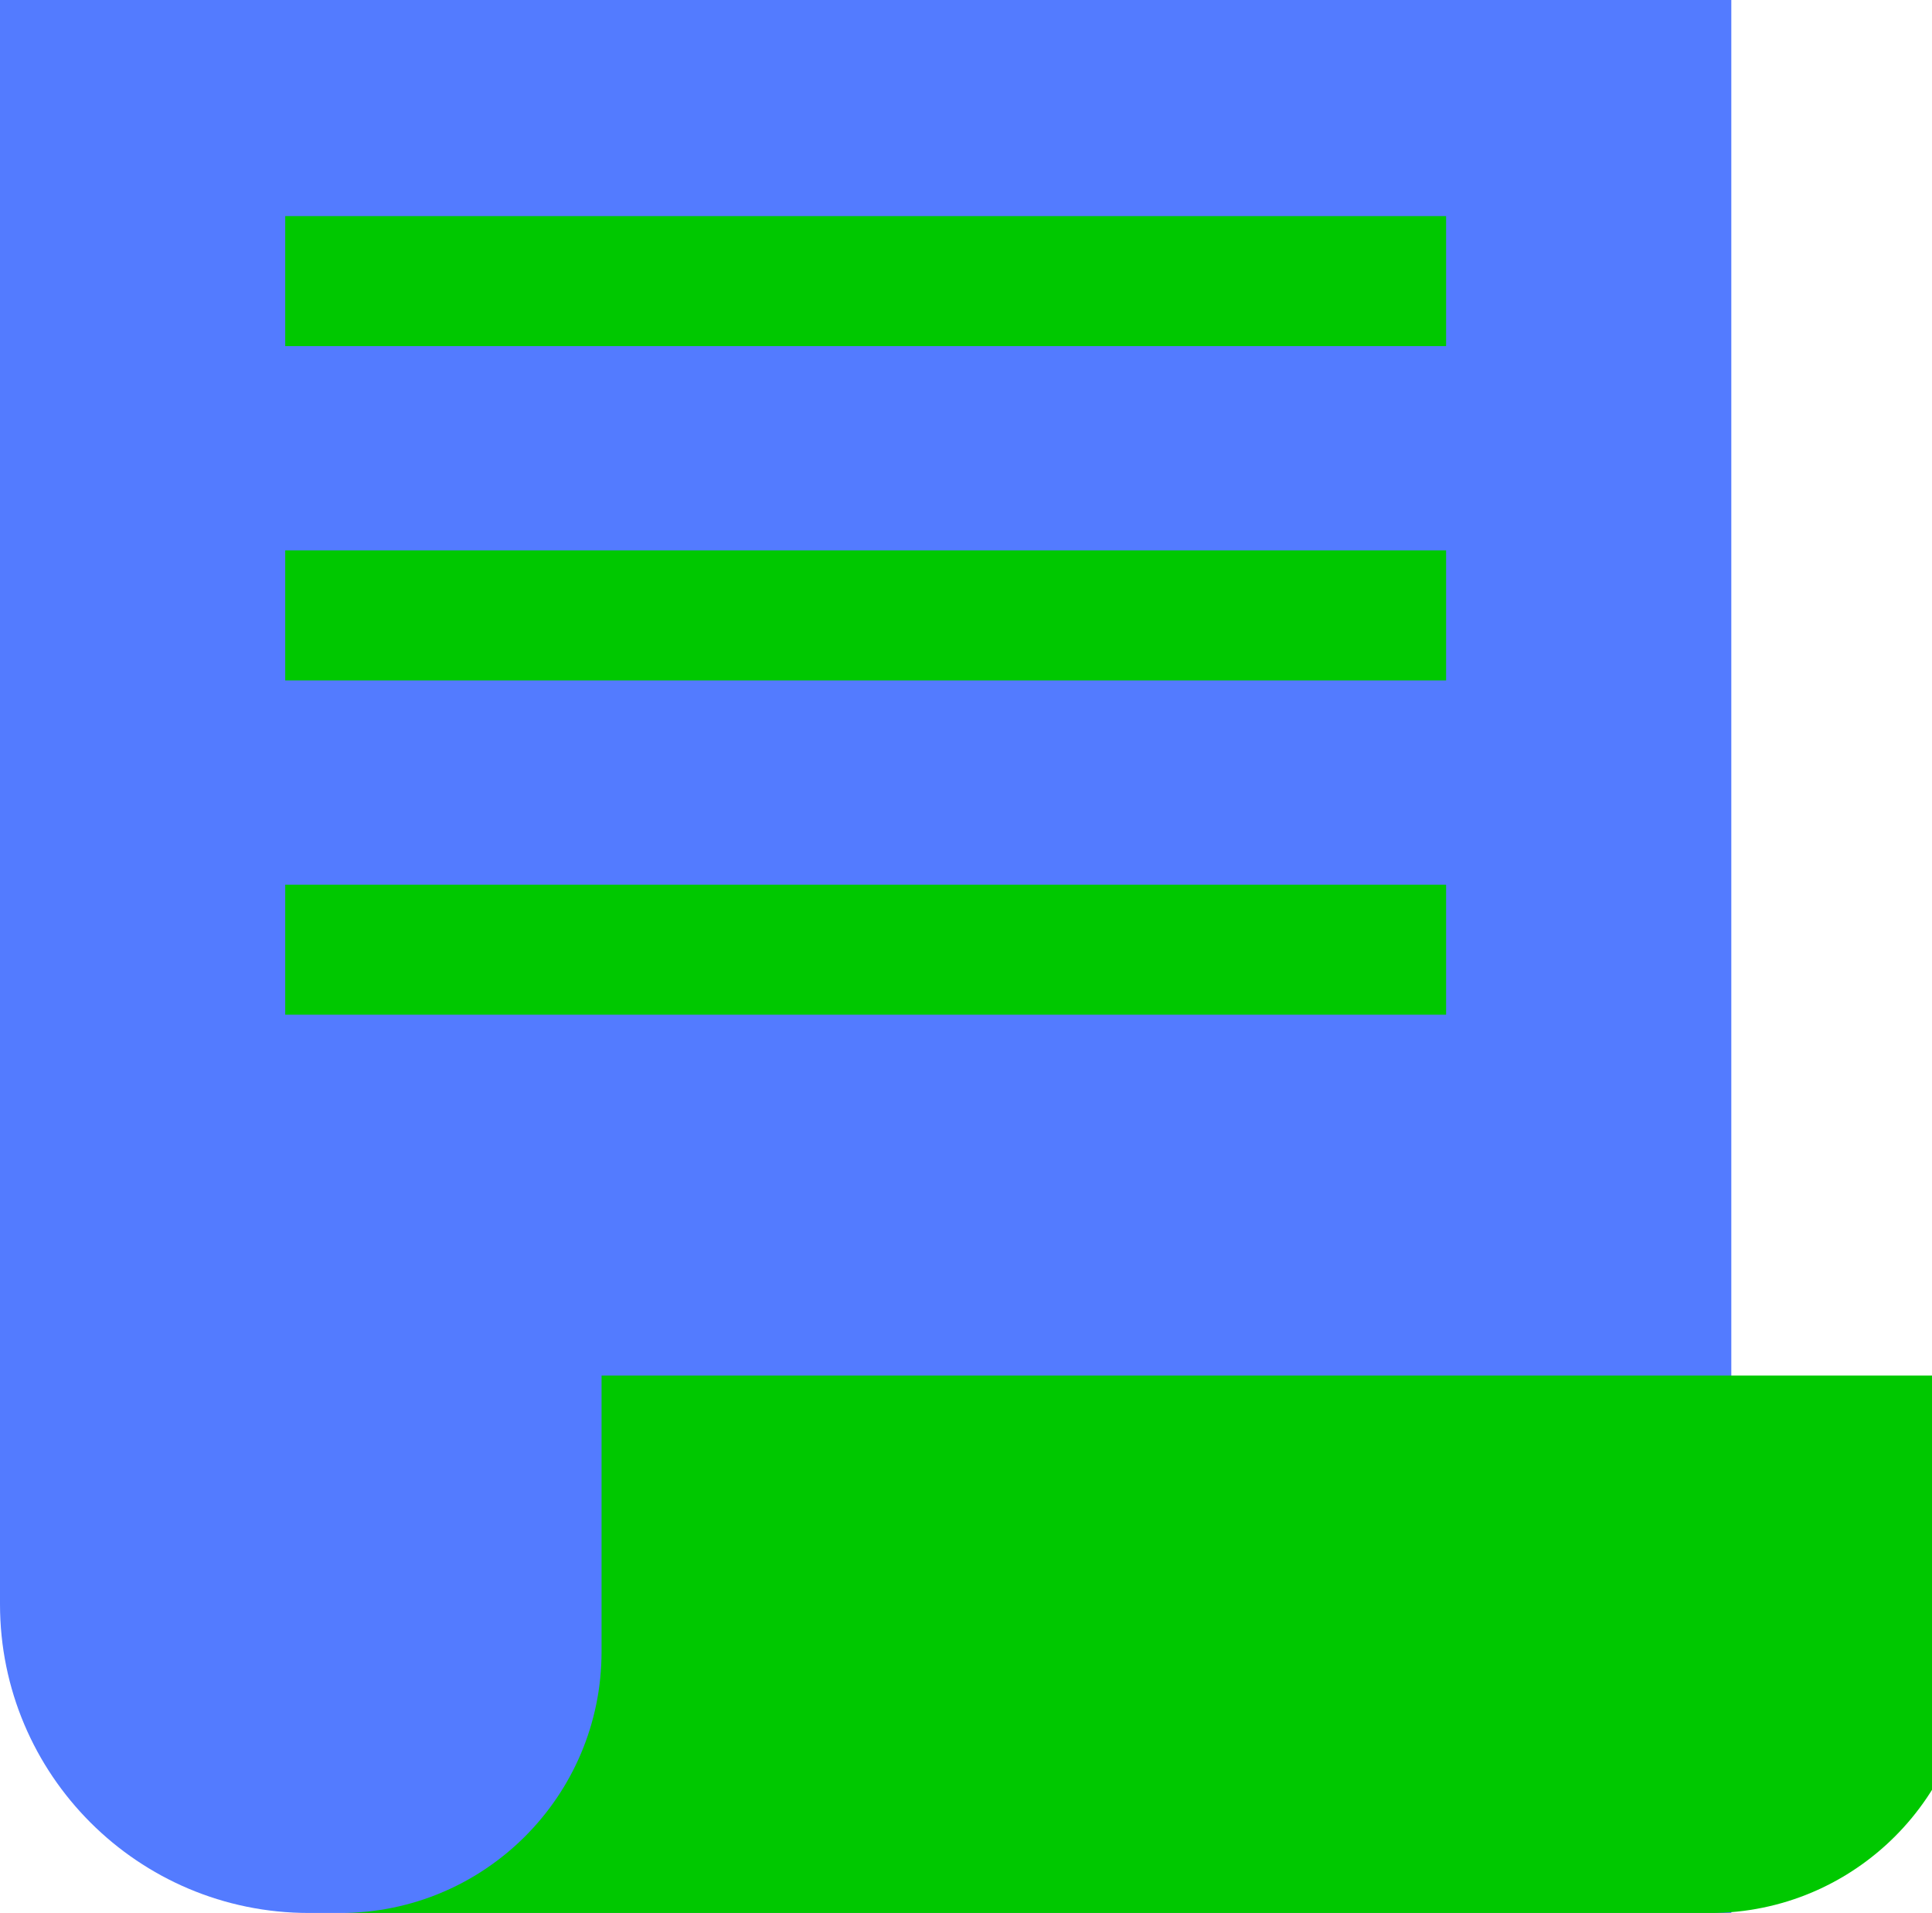
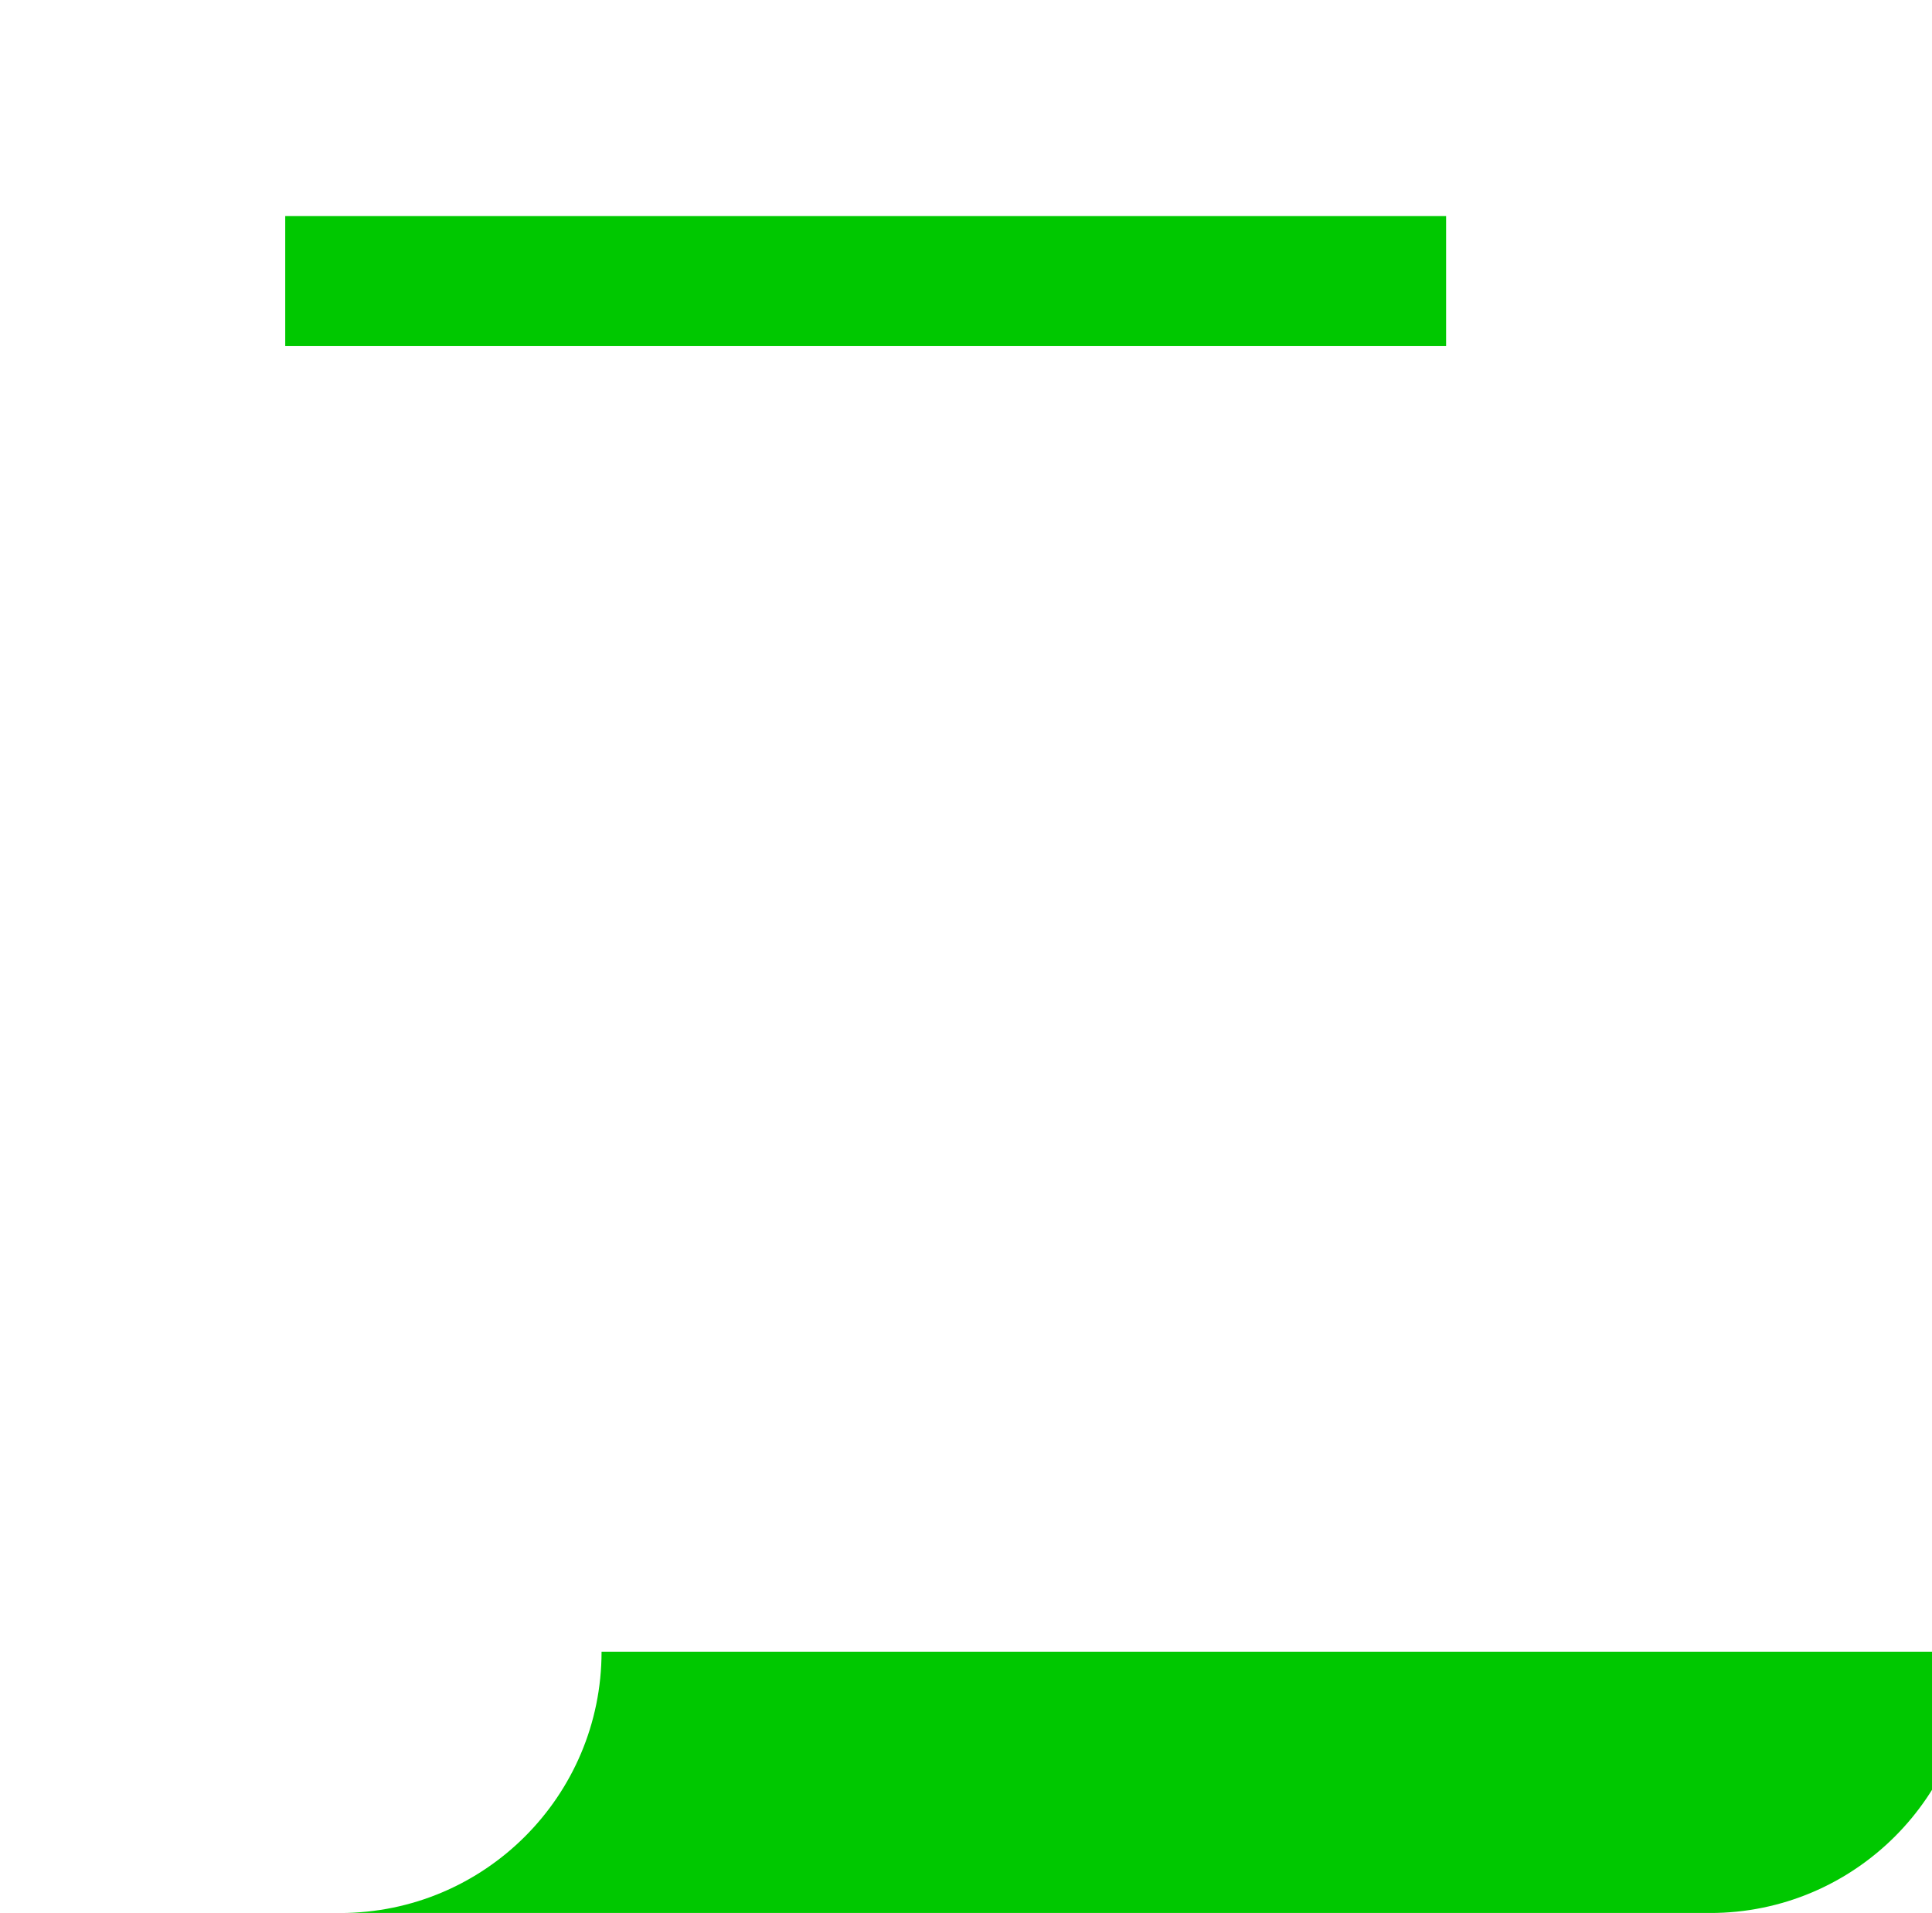
<svg xmlns="http://www.w3.org/2000/svg" width="104" height="103" viewBox="0 0 104 103" fill="none">
-   <path d="M0 0H93.197V103H16.626C7.444 103 0 95.556 0 86.374V0Z" fill="#537BFF" />
-   <path d="M106.126 88.933C106.126 96.702 99.827 103.001 92.058 103.001H18.314C26.083 103.001 32.382 96.702 32.382 88.933V74.064H106.126V88.933Z" fill="#00C800" />
+   <path d="M106.126 88.933C106.126 96.702 99.827 103.001 92.058 103.001H18.314C26.083 103.001 32.382 96.702 32.382 88.933V74.064V88.933Z" fill="#00C800" />
  <path d="M15.354 11.635H77.844V18.635H15.354V11.635Z" fill="#00C800" />
-   <path d="M15.354 29.635H77.844V36.635H15.354V29.635Z" fill="#00C800" />
-   <path d="M15.354 47.635H77.844V54.635H15.354V47.635Z" fill="#00C800" />
</svg>